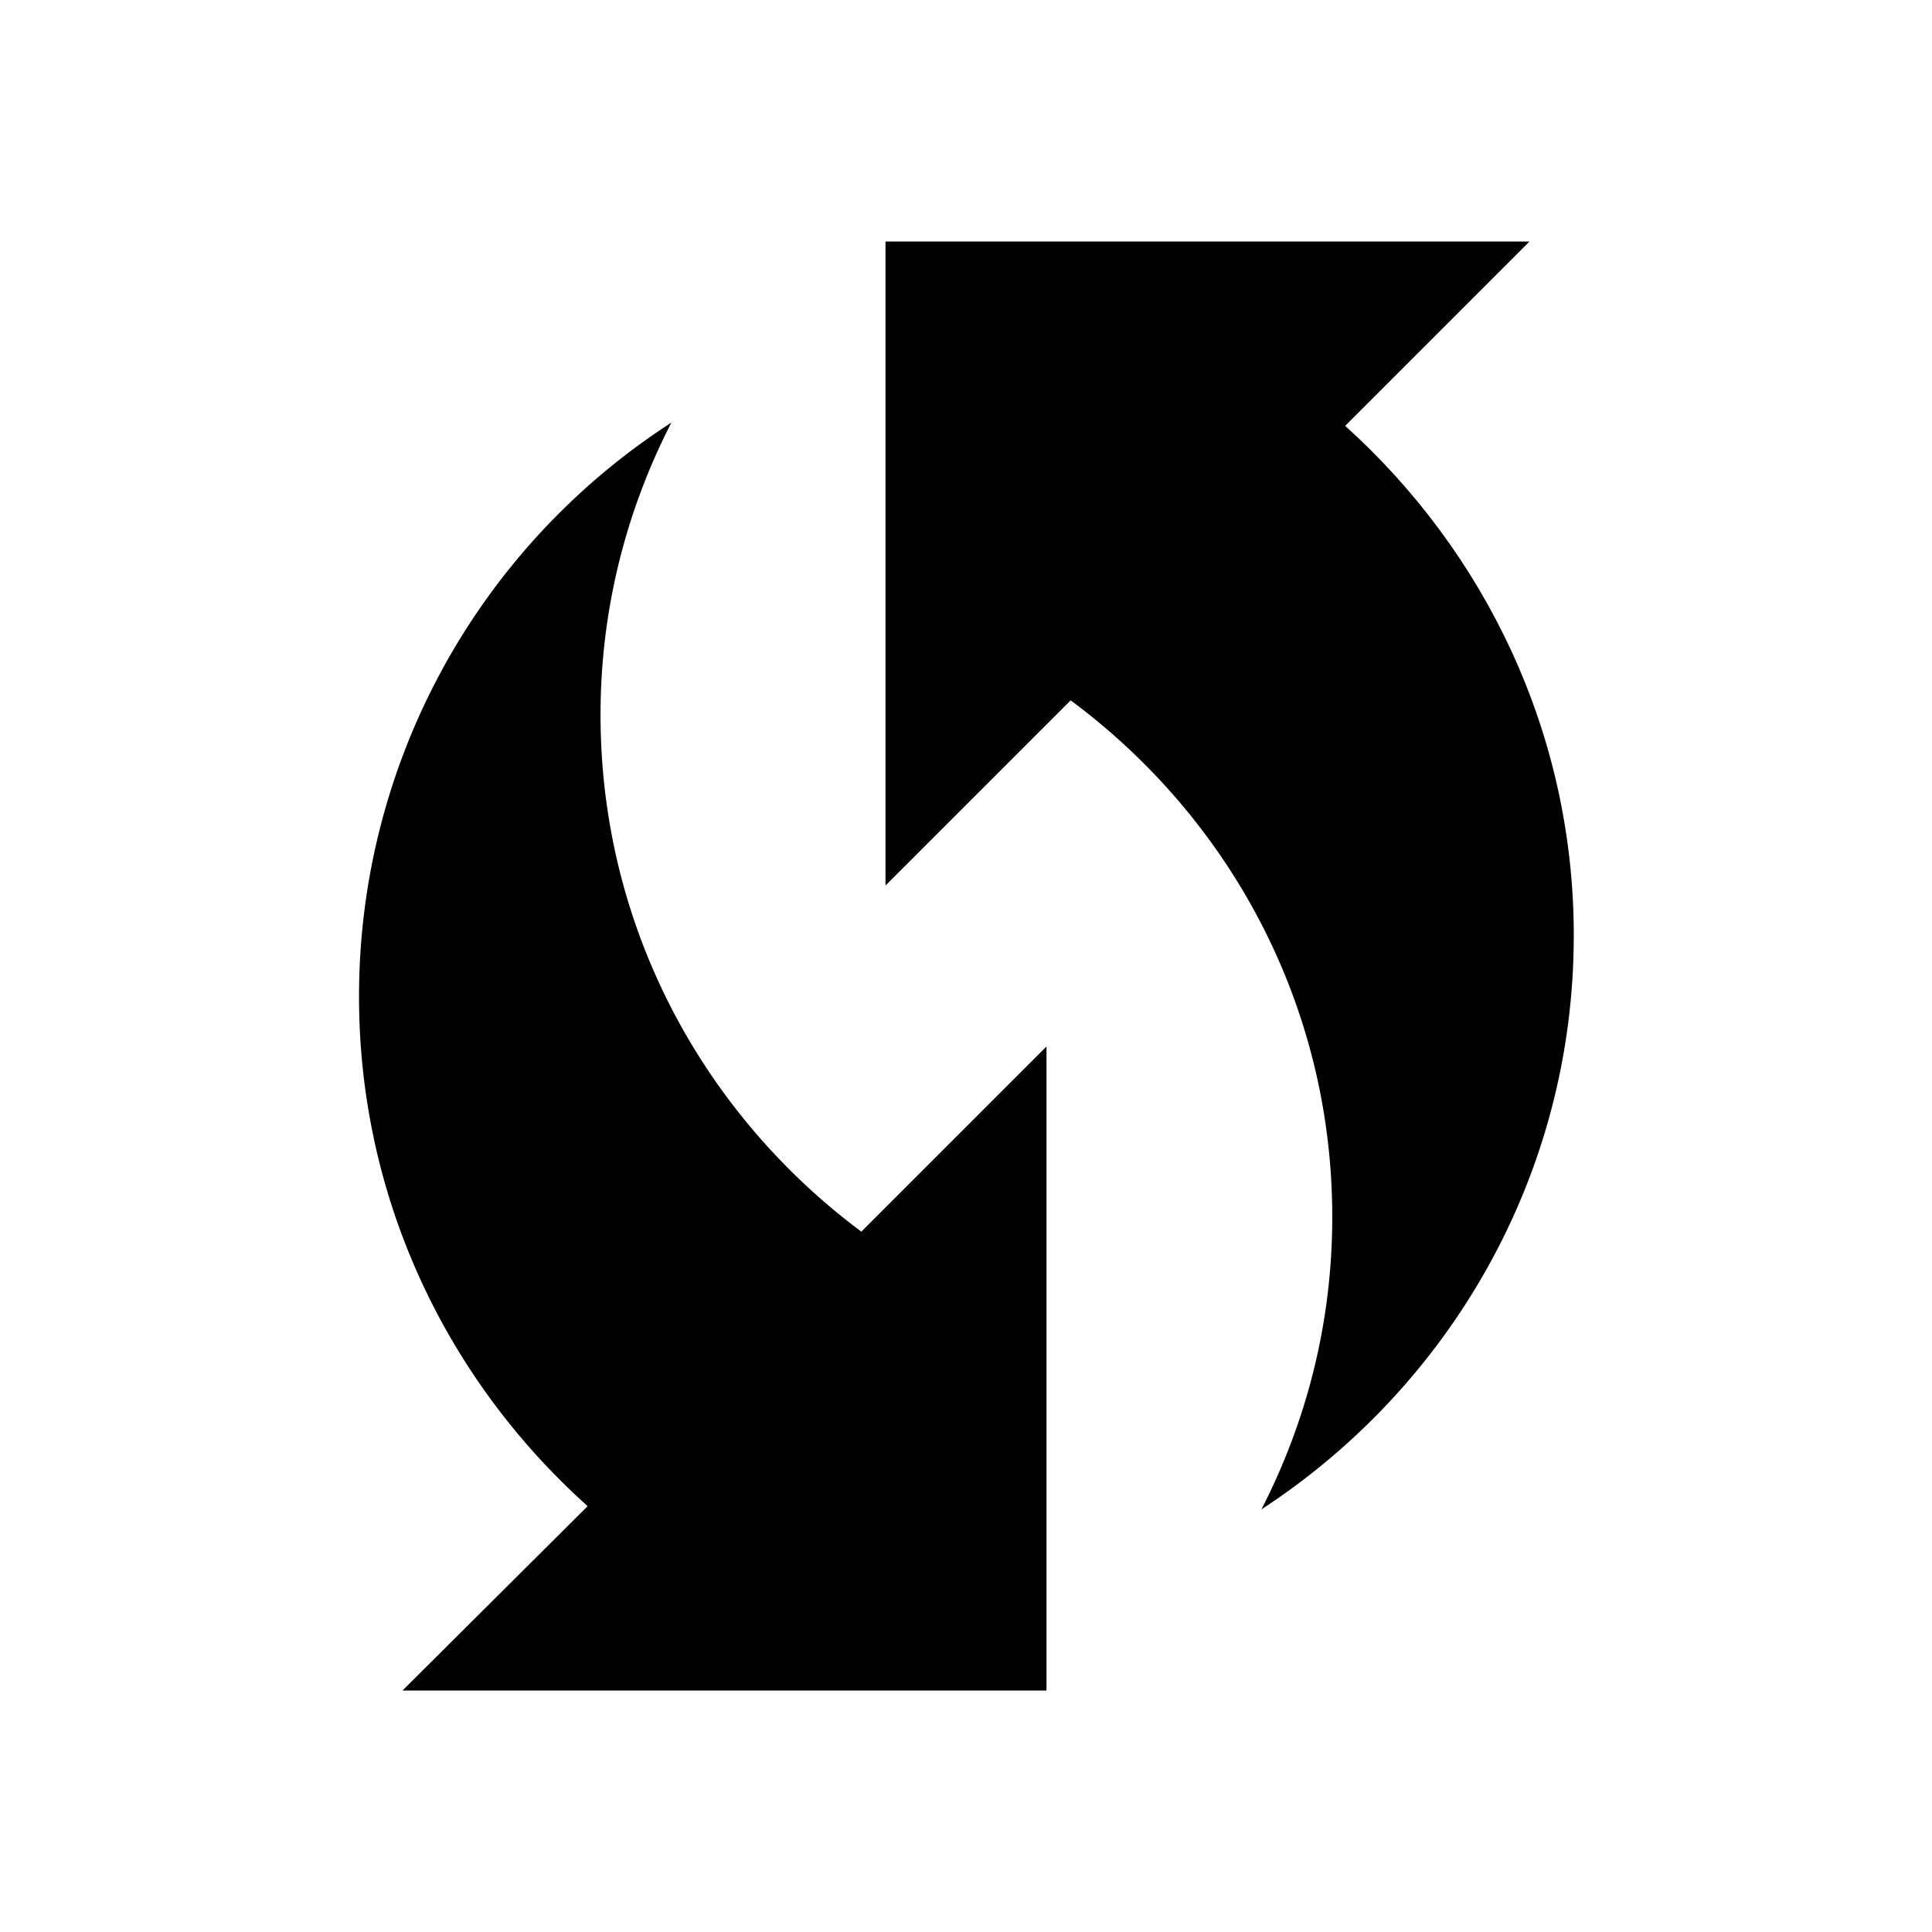
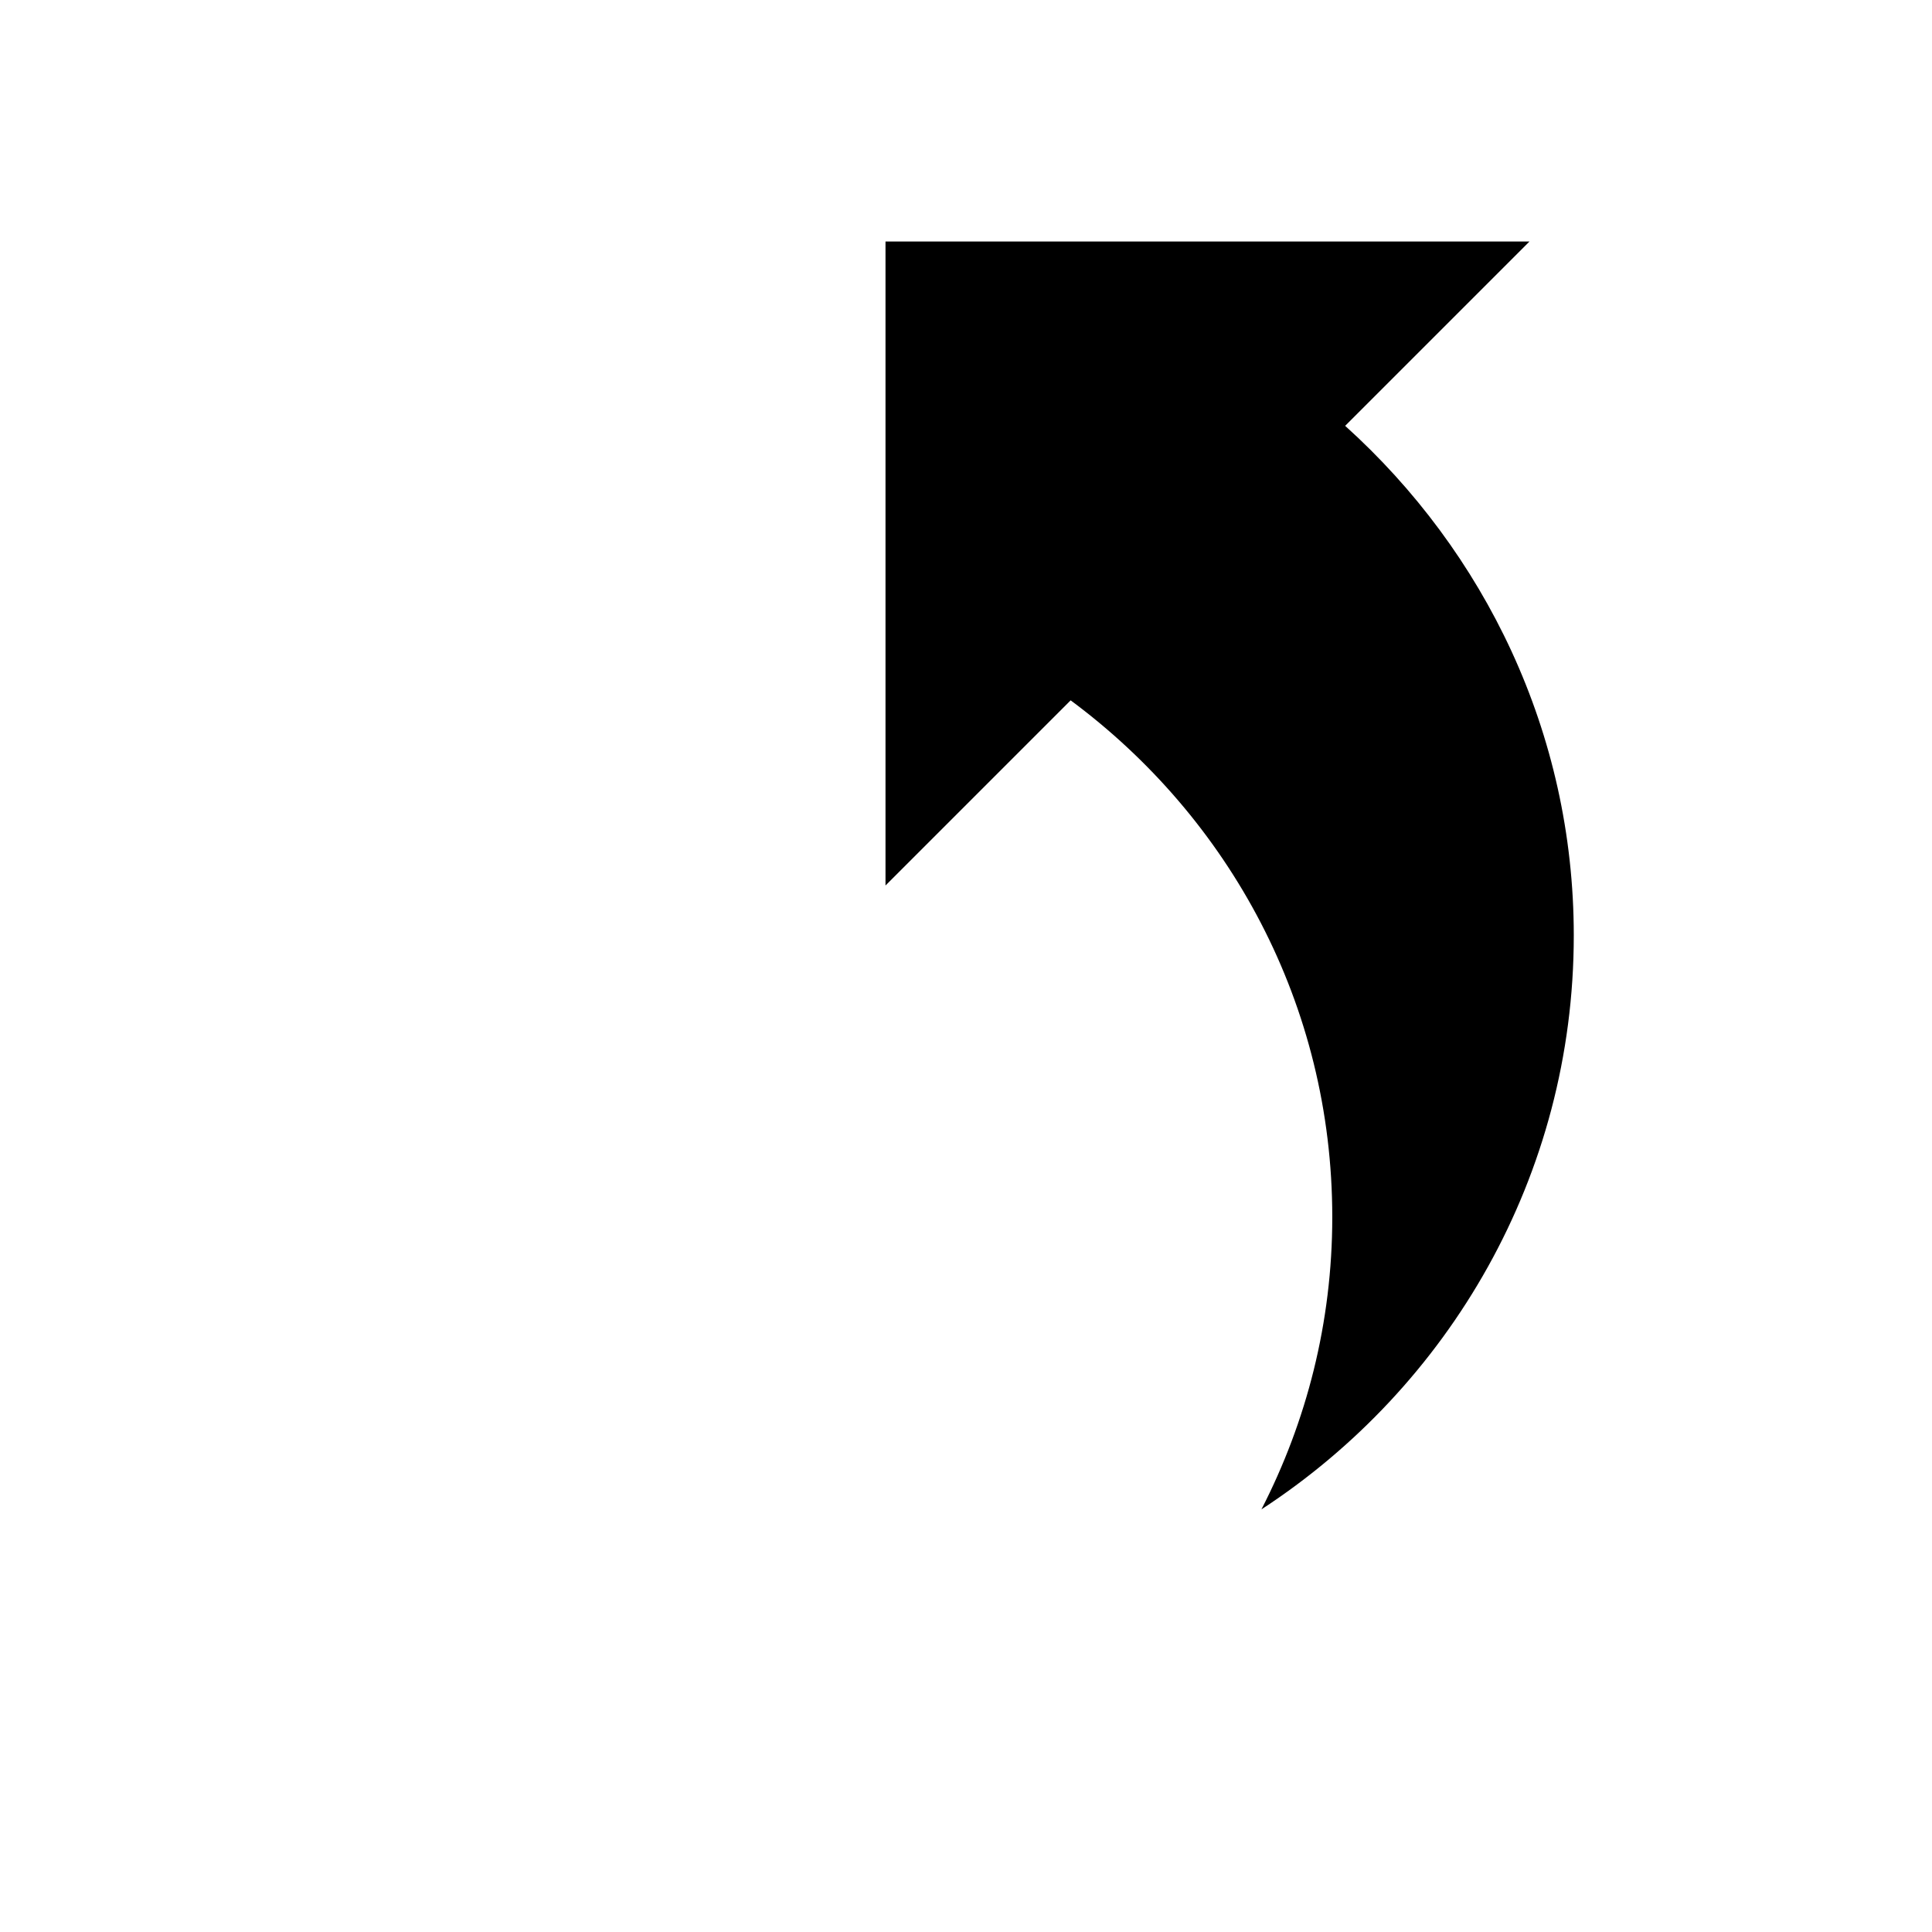
<svg xmlns="http://www.w3.org/2000/svg" width="24" height="24" viewBox="0 0 24 24">
  <path d="M16.71 5.29L19 3h-8v8l2.3-2.3c1.97 1.46 3.25 3.78 3.25 6.42c0 1.31-.32 2.54-.88 3.63c2.33-1.52 3.88-4.14 3.88-7.13c0-2.52-1.11-4.77-2.84-6.33z" />
-   <path d="M7.46 8.88c0-1.31.32-2.54.88-3.63a8.479 8.479 0 0 0-3.88 7.13c0 2.52 1.1 4.77 2.84 6.33L5 21h8v-8l-2.3 2.3c-1.96-1.46-3.24-3.78-3.24-6.42z" />
</svg>